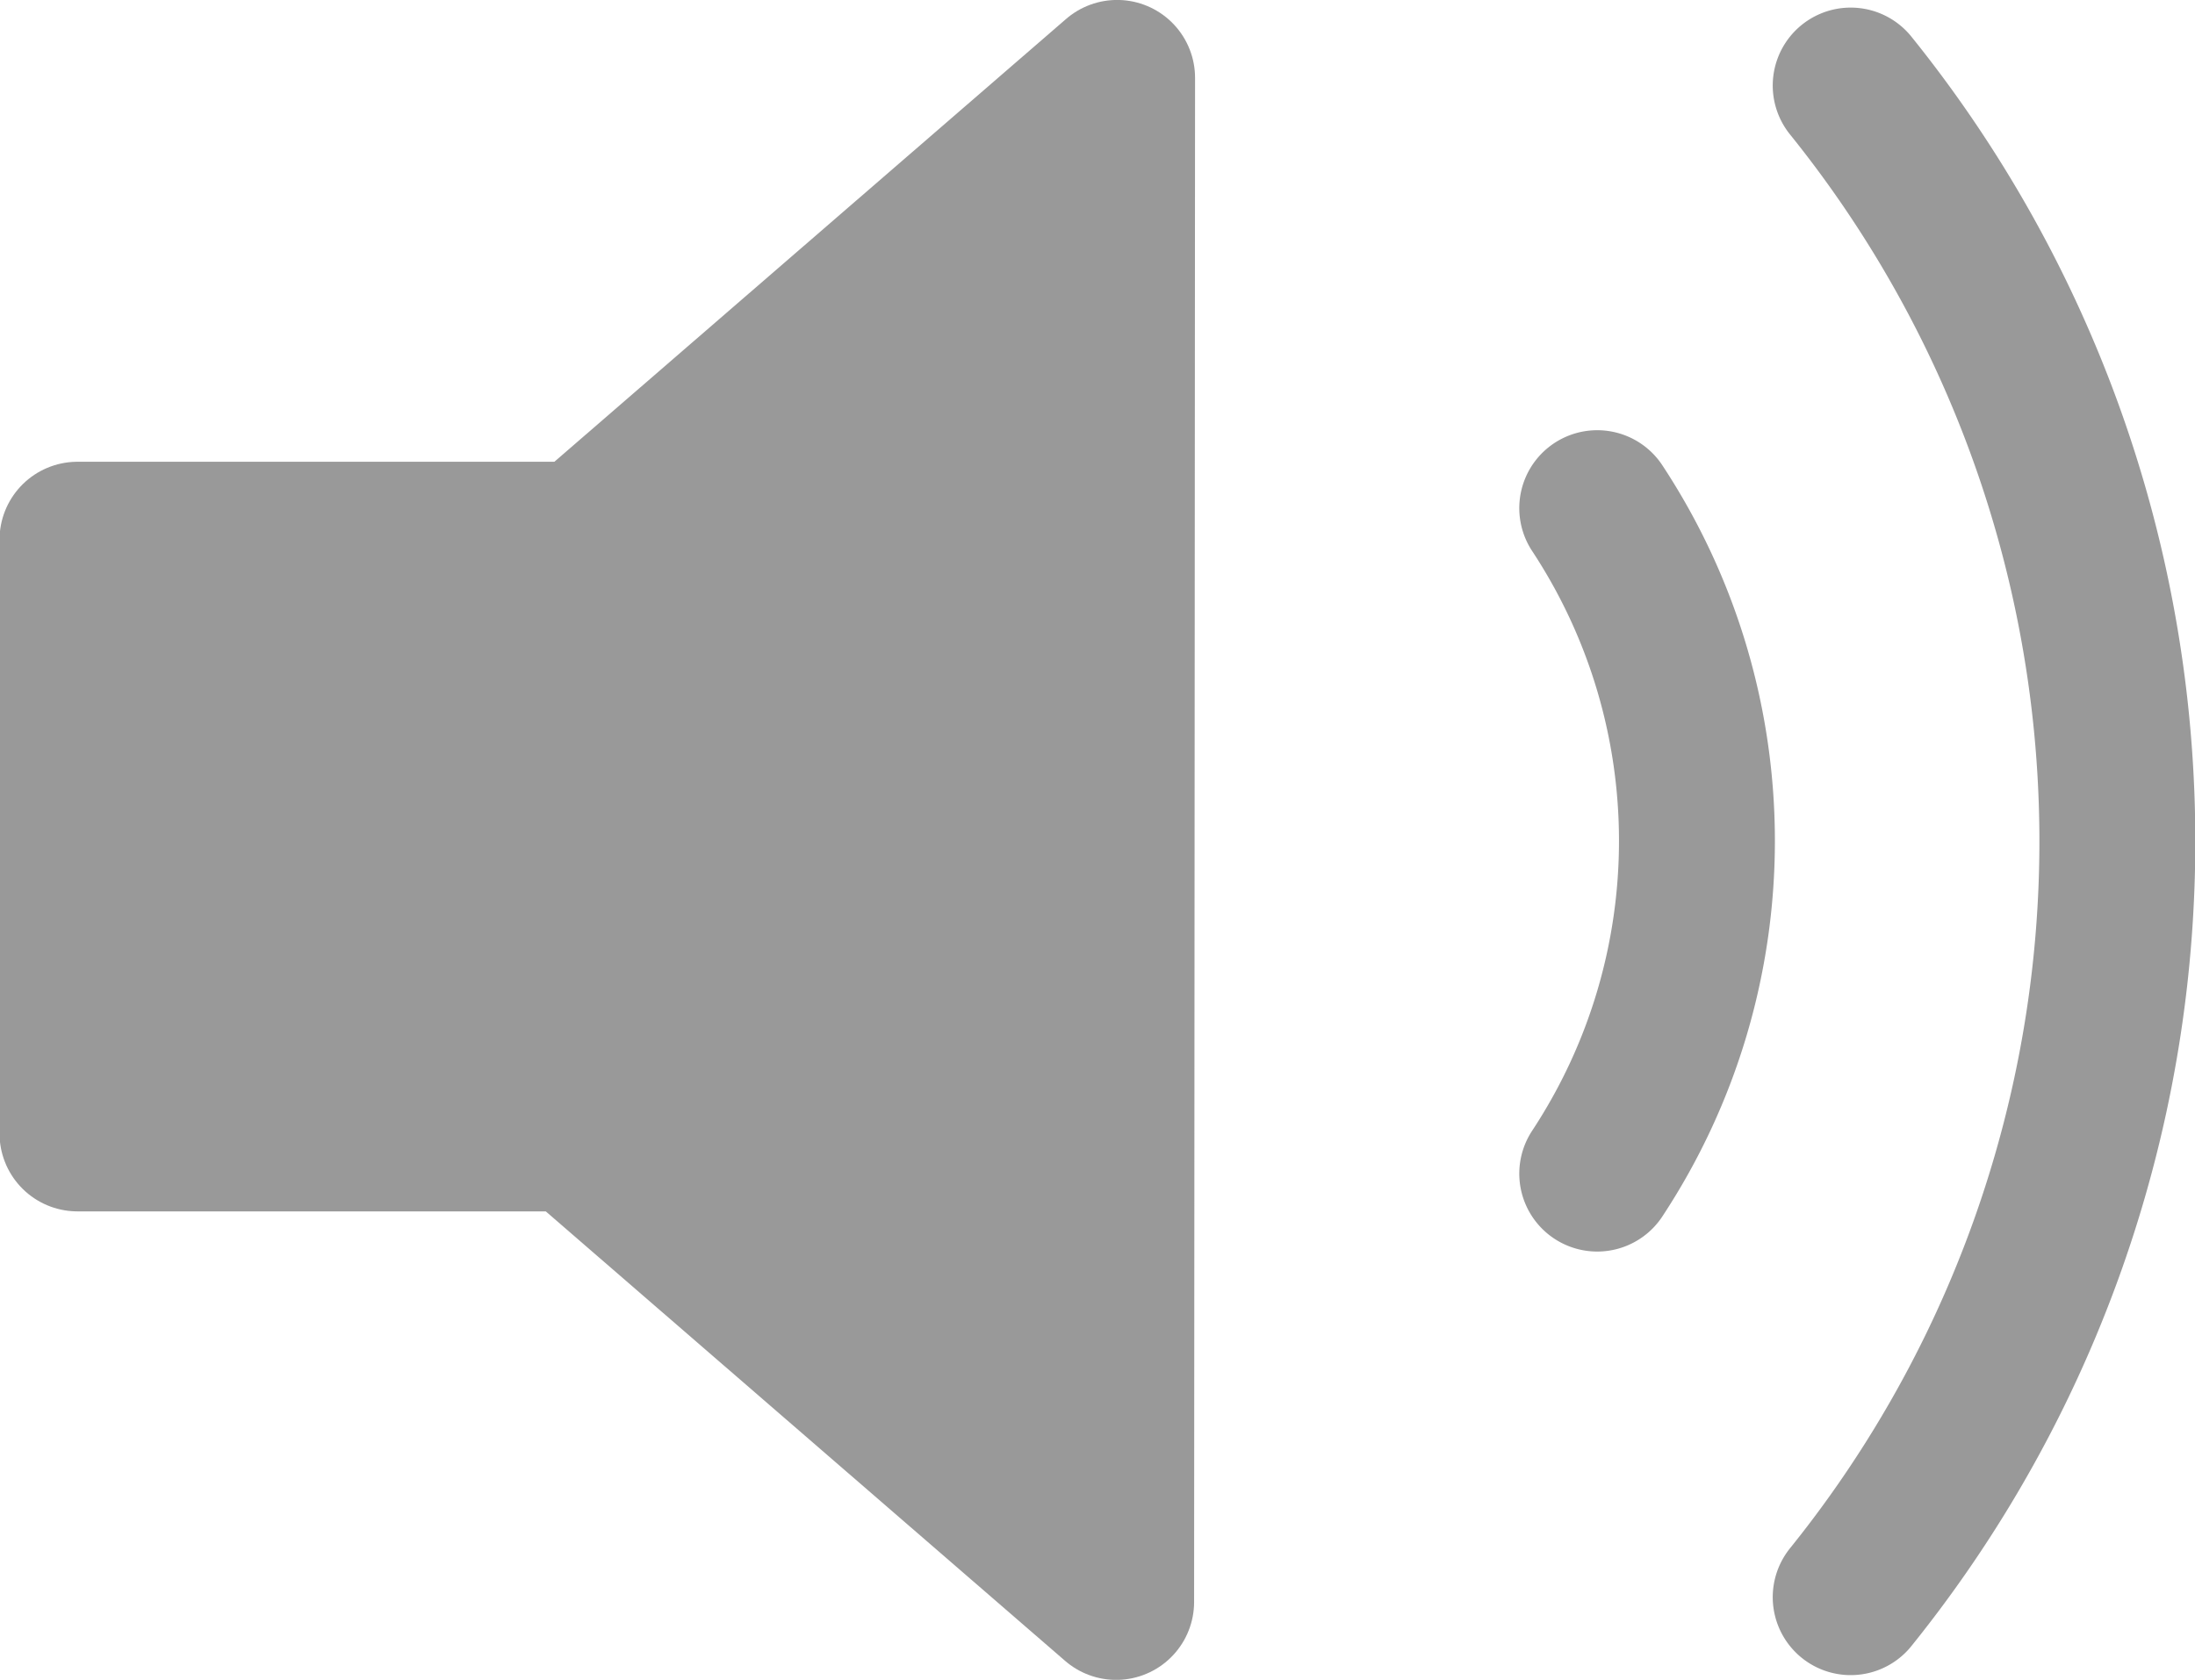
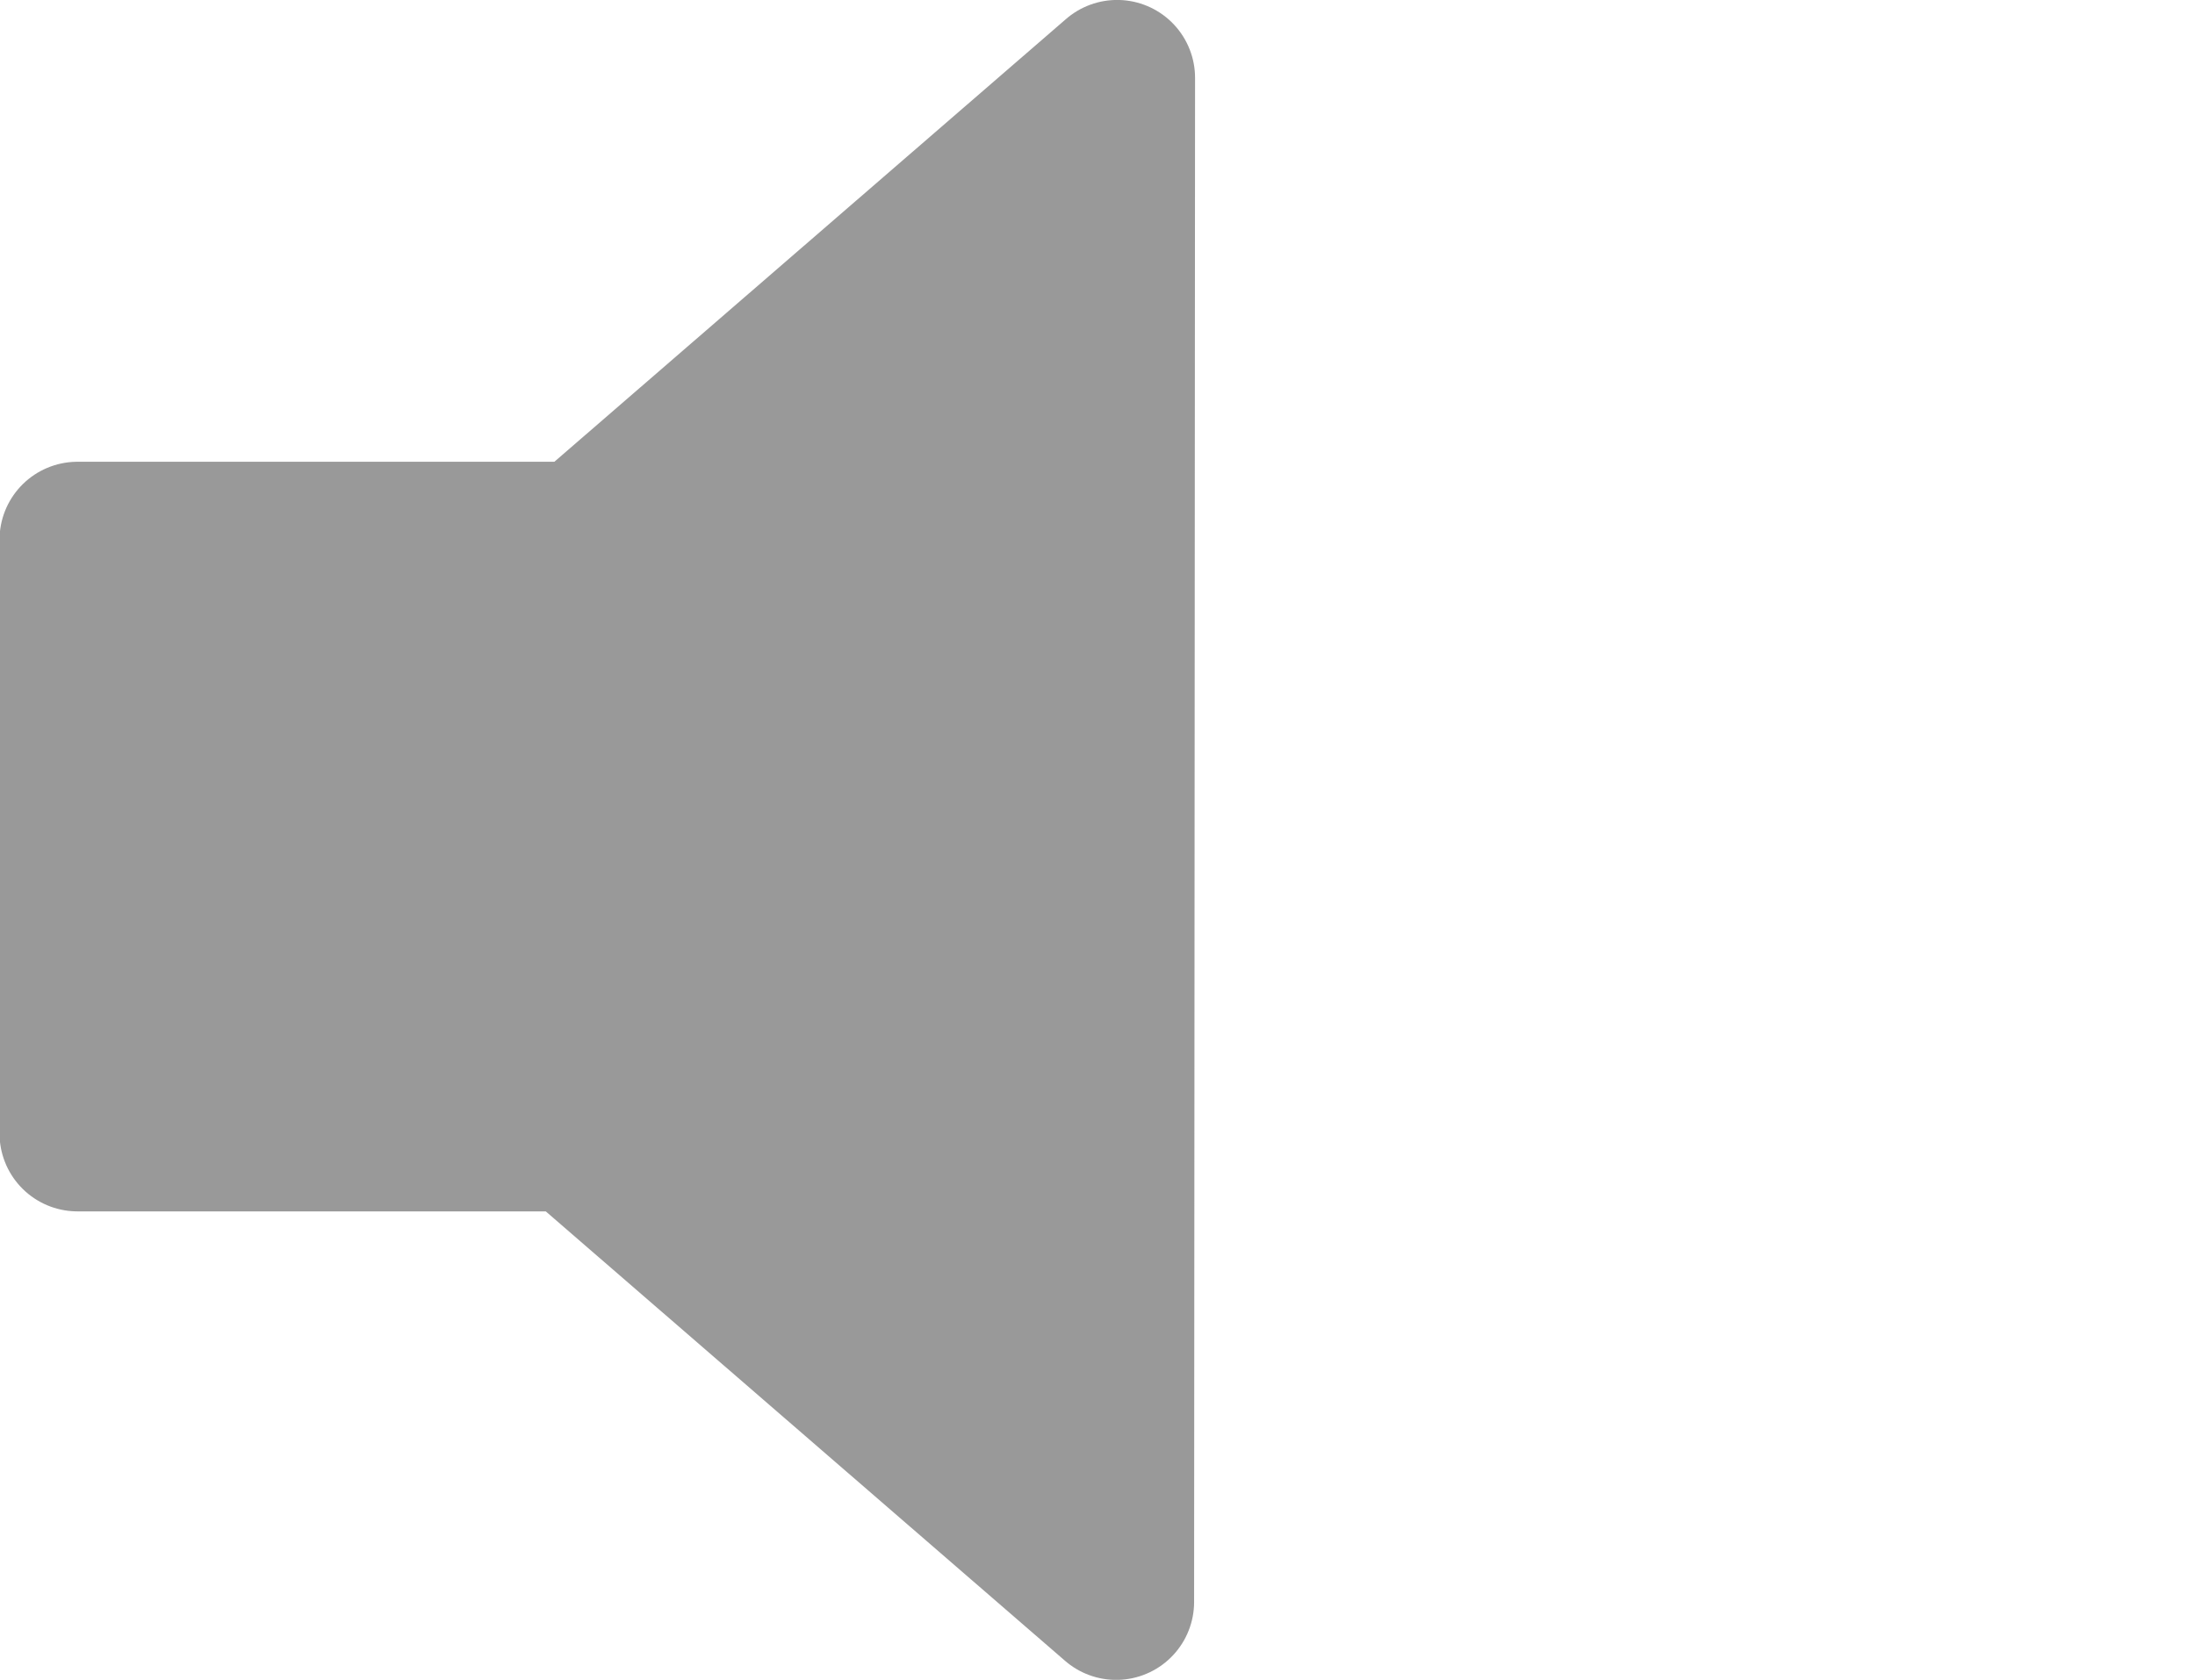
<svg xmlns="http://www.w3.org/2000/svg" width="15.298" height="11.711" viewBox="0 0 2.295 1.756" stroke="#999" stroke-width=".163">
  <path d="M1.168.081L.61.564H.081v.621h.52l.566.49z" fill="#999" stroke-linejoin="round" />
-   <path d="M1.67.531c.139.211.139.485 0 .696M1.935.089a1.26 1.26 0 0 1 0 1.581" fill="none" stroke-linecap="round" />
</svg>